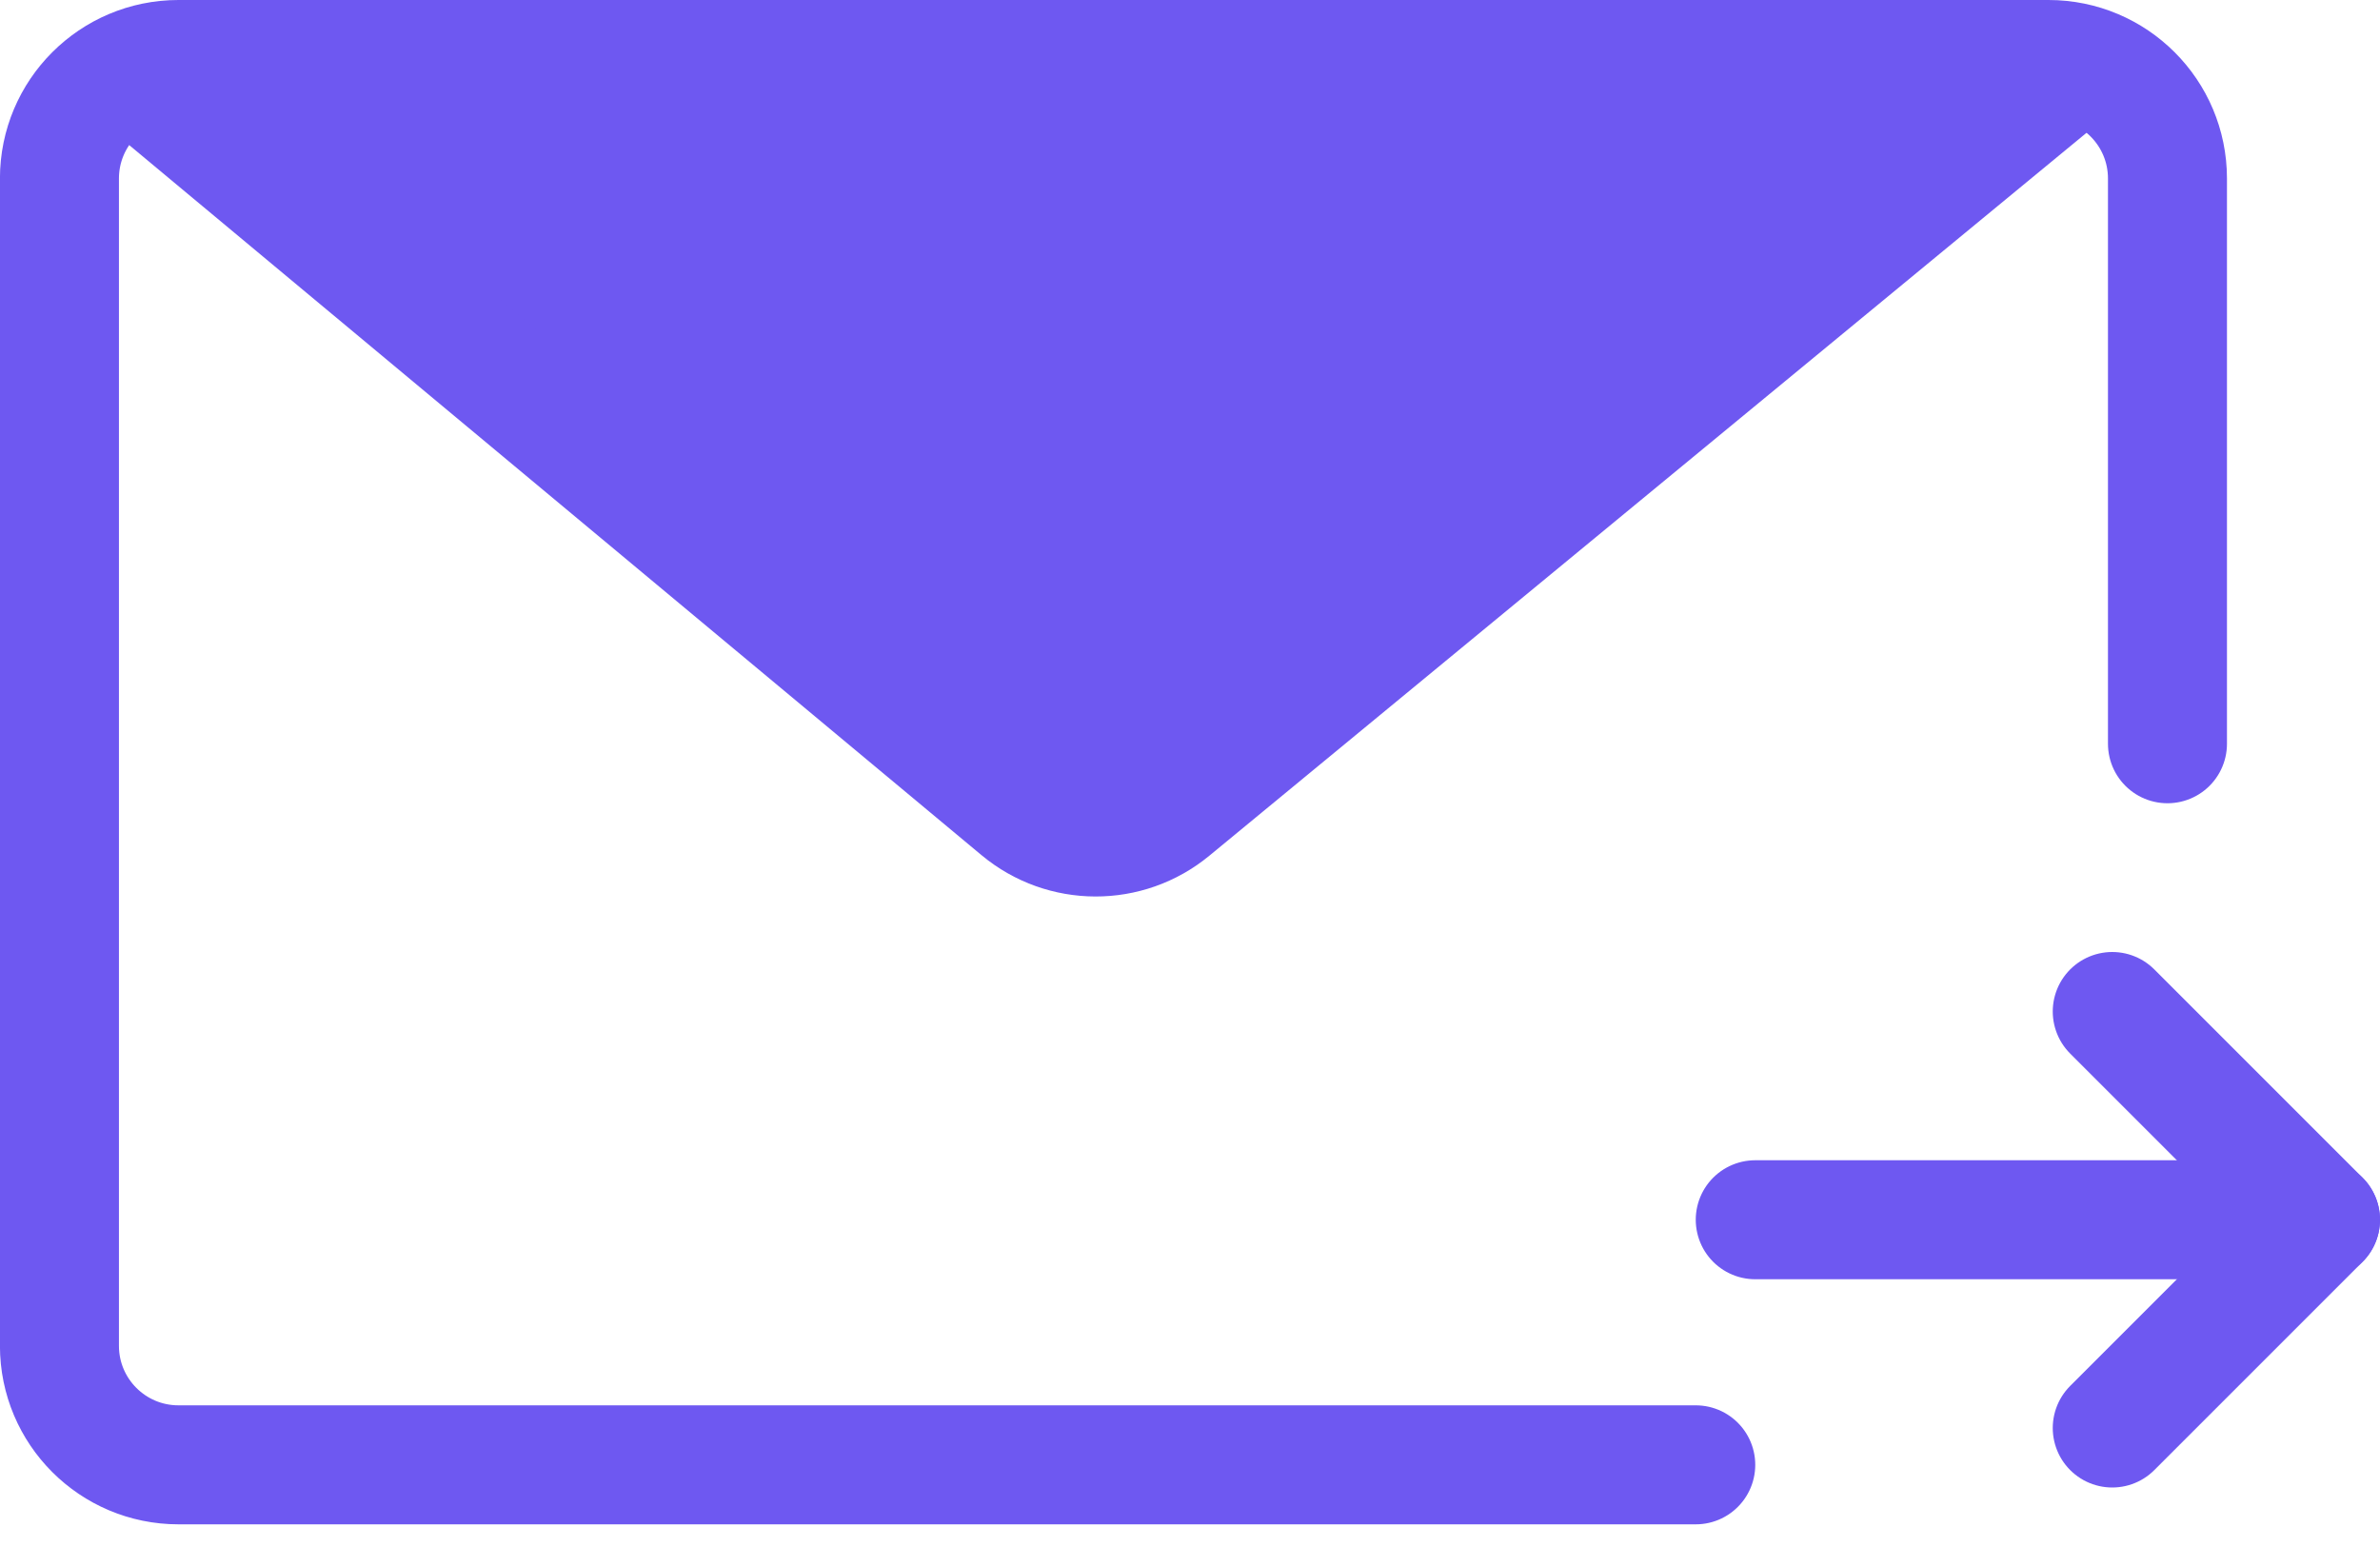
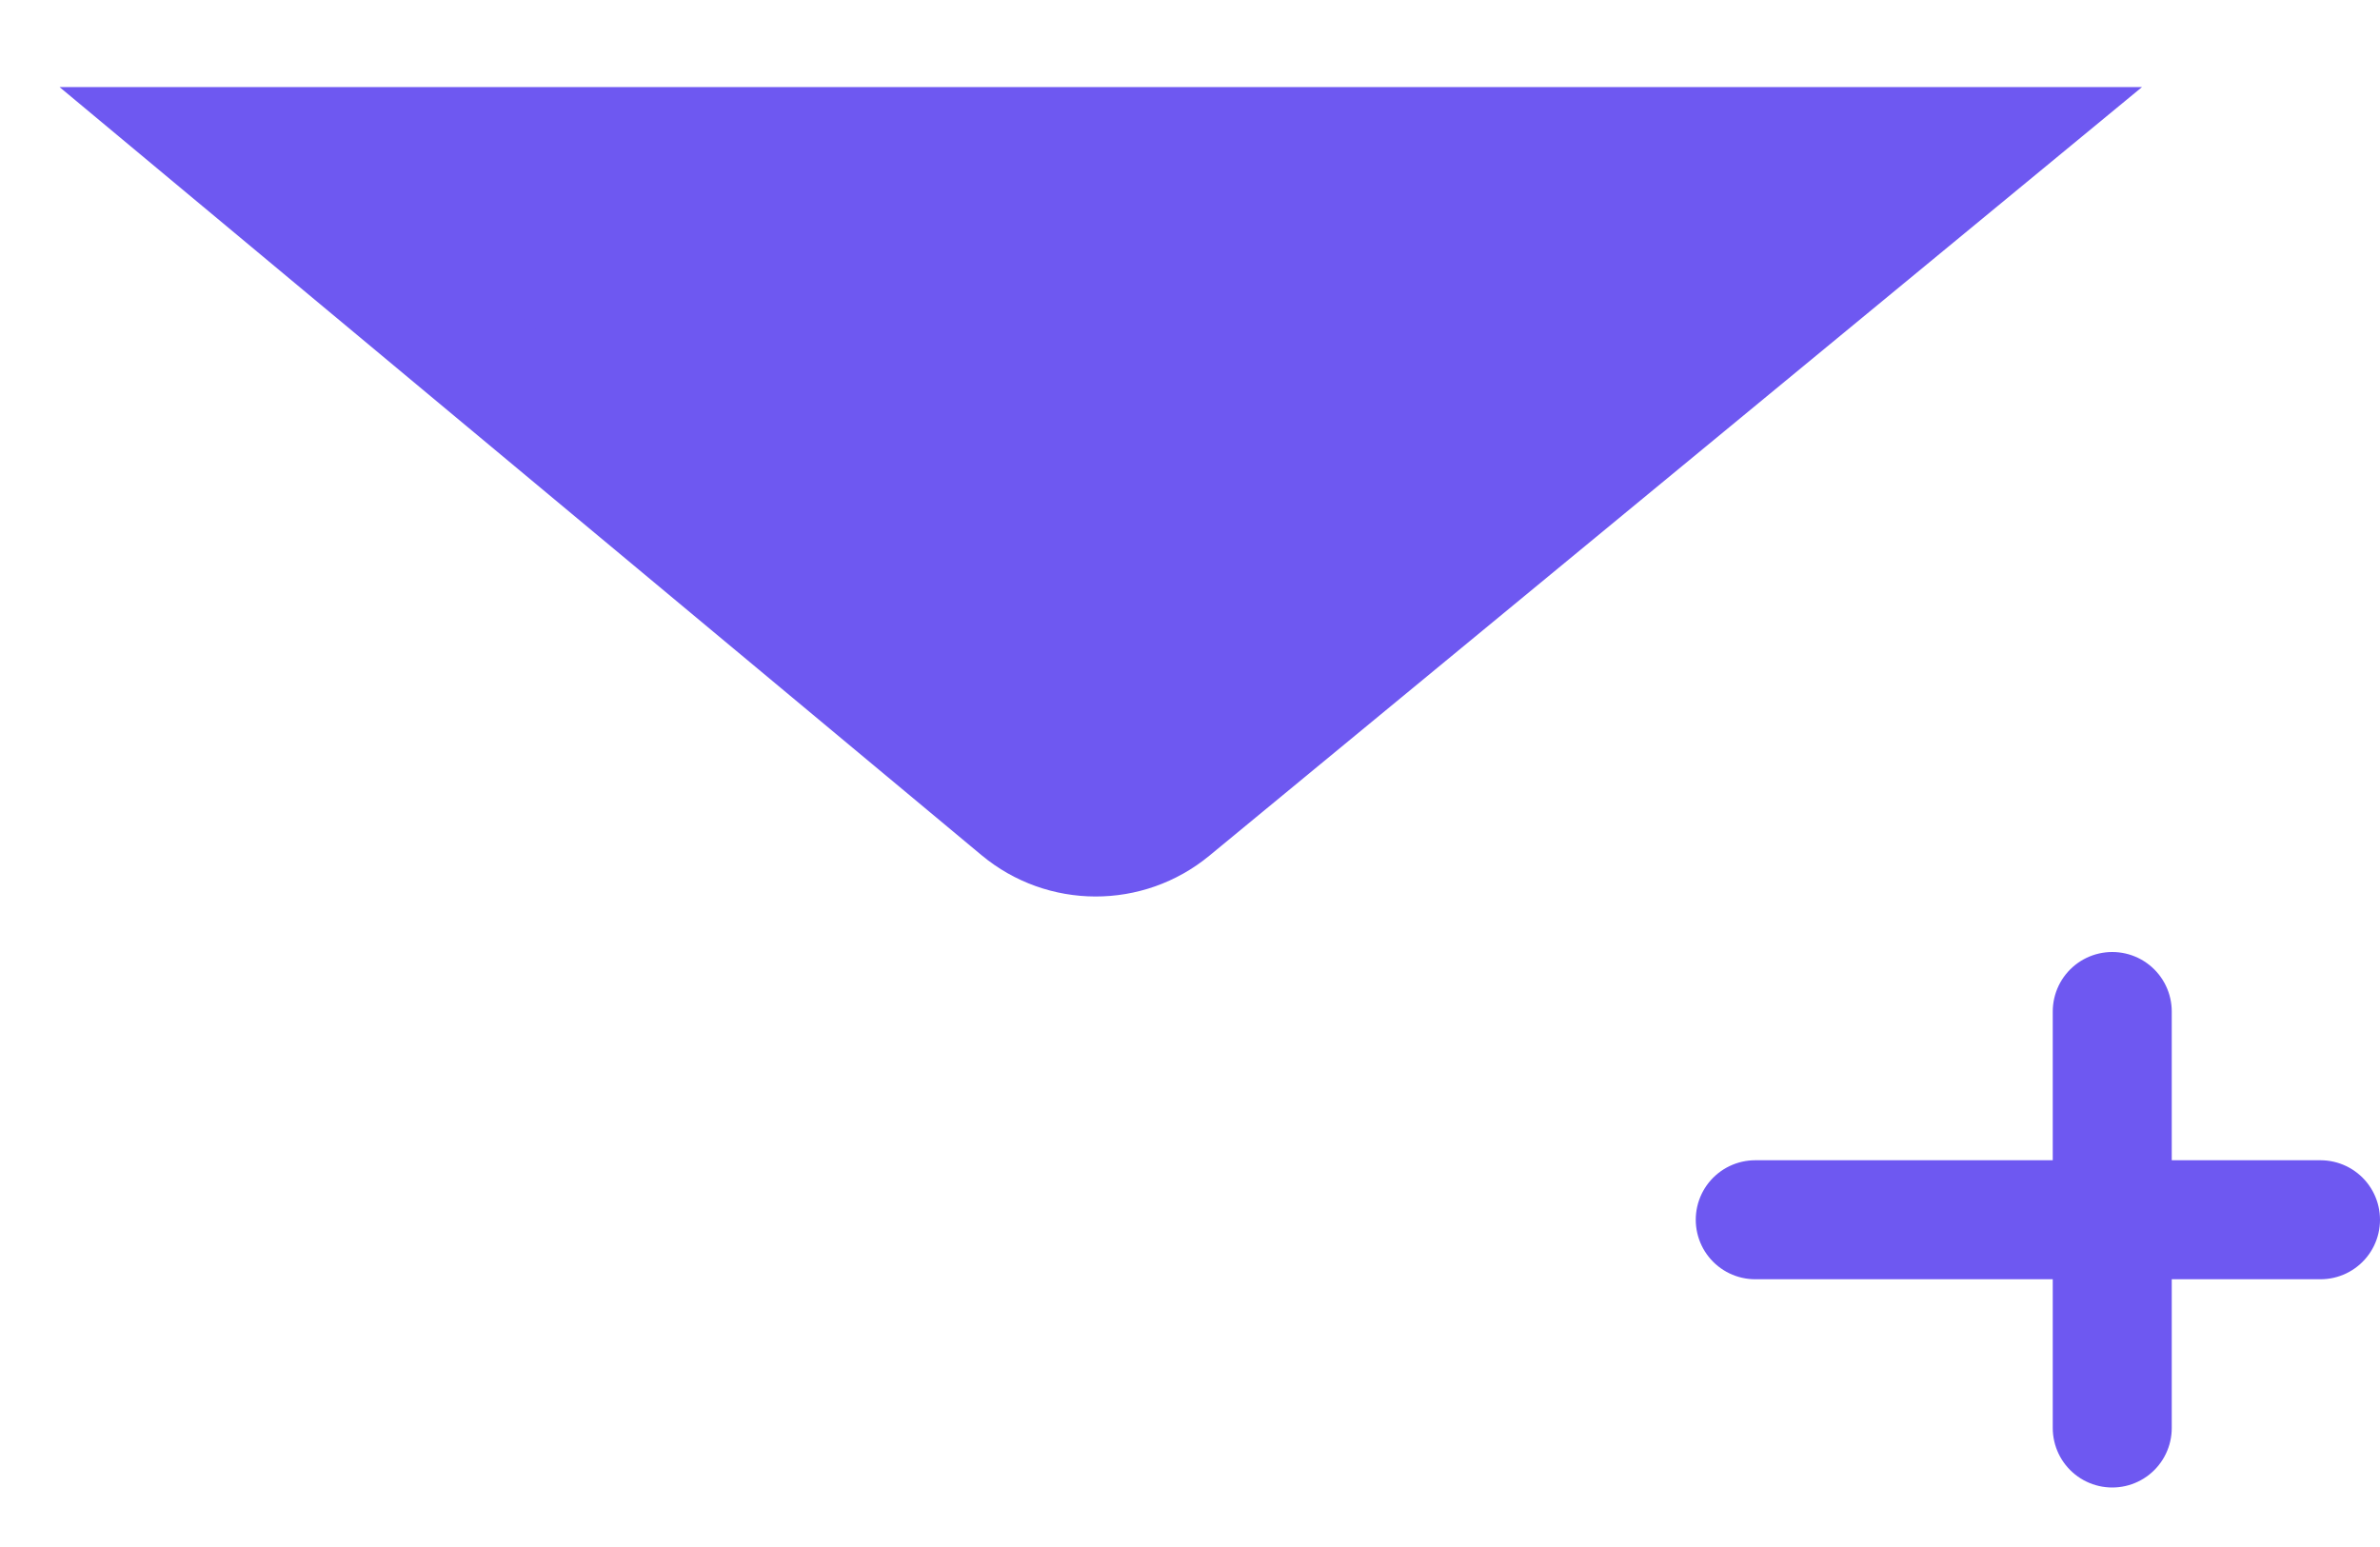
<svg xmlns="http://www.w3.org/2000/svg" width="40" height="26" viewBox="0 0 40 26" fill="none">
-   <path d="M28.5 24.619H2.999C1.895 24.619 0.999 23.724 0.999 22.619V3C0.999 1.895 1.895 1 2.999 1H34.428C35.532 1 36.428 1.895 36.428 3V9.952V12.5" stroke="#6E58F1" stroke-width="2" stroke-linecap="round" />
  <path d="M3.763 2.463L17.136 13.604C17.874 14.219 18.947 14.222 19.689 13.61L33.215 2.463H3.763Z" fill="#6E58F1" stroke="#6E58F1" stroke-width="2" />
  <path d="M39 20.5H29.5" stroke="#6E58F1" stroke-width="2" stroke-linecap="round" stroke-linejoin="round" />
-   <path d="M35.5 17L39 20.5L35.5 24" stroke="#6E58F1" stroke-width="2" stroke-linecap="round" stroke-linejoin="round" />
+   <path d="M35.5 17L35.5 24" stroke="#6E58F1" stroke-width="2" stroke-linecap="round" stroke-linejoin="round" />
</svg>